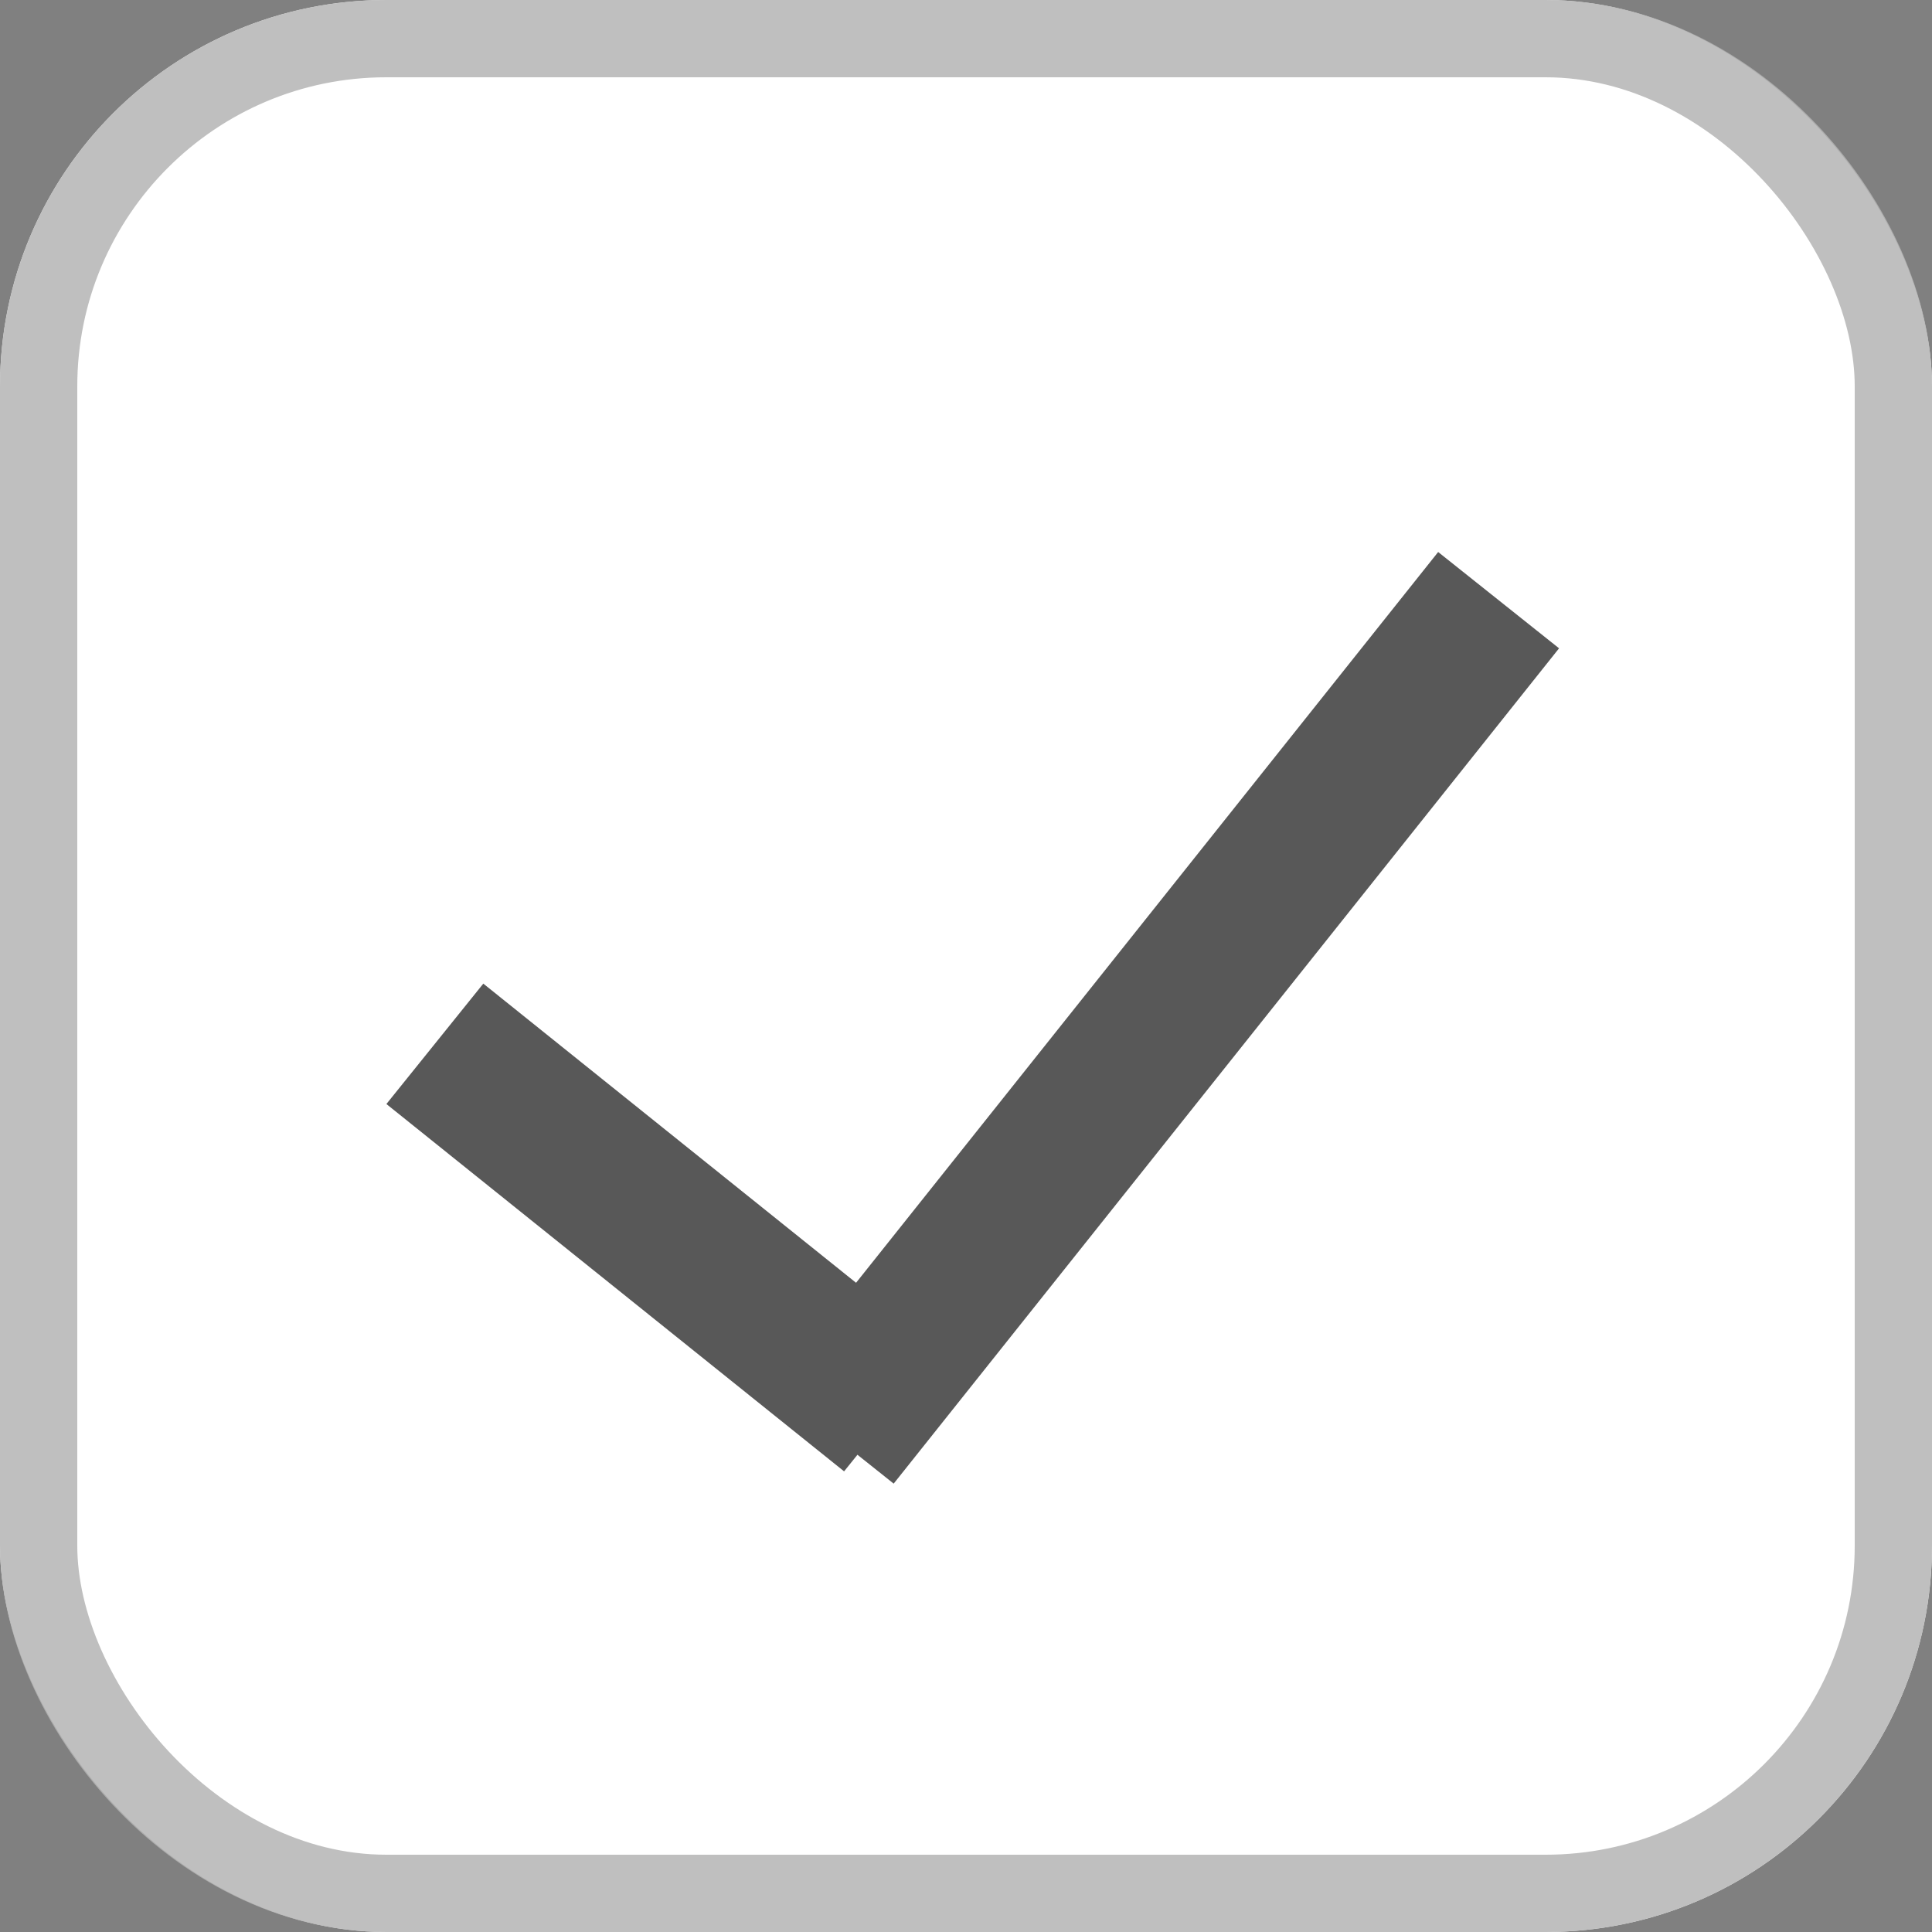
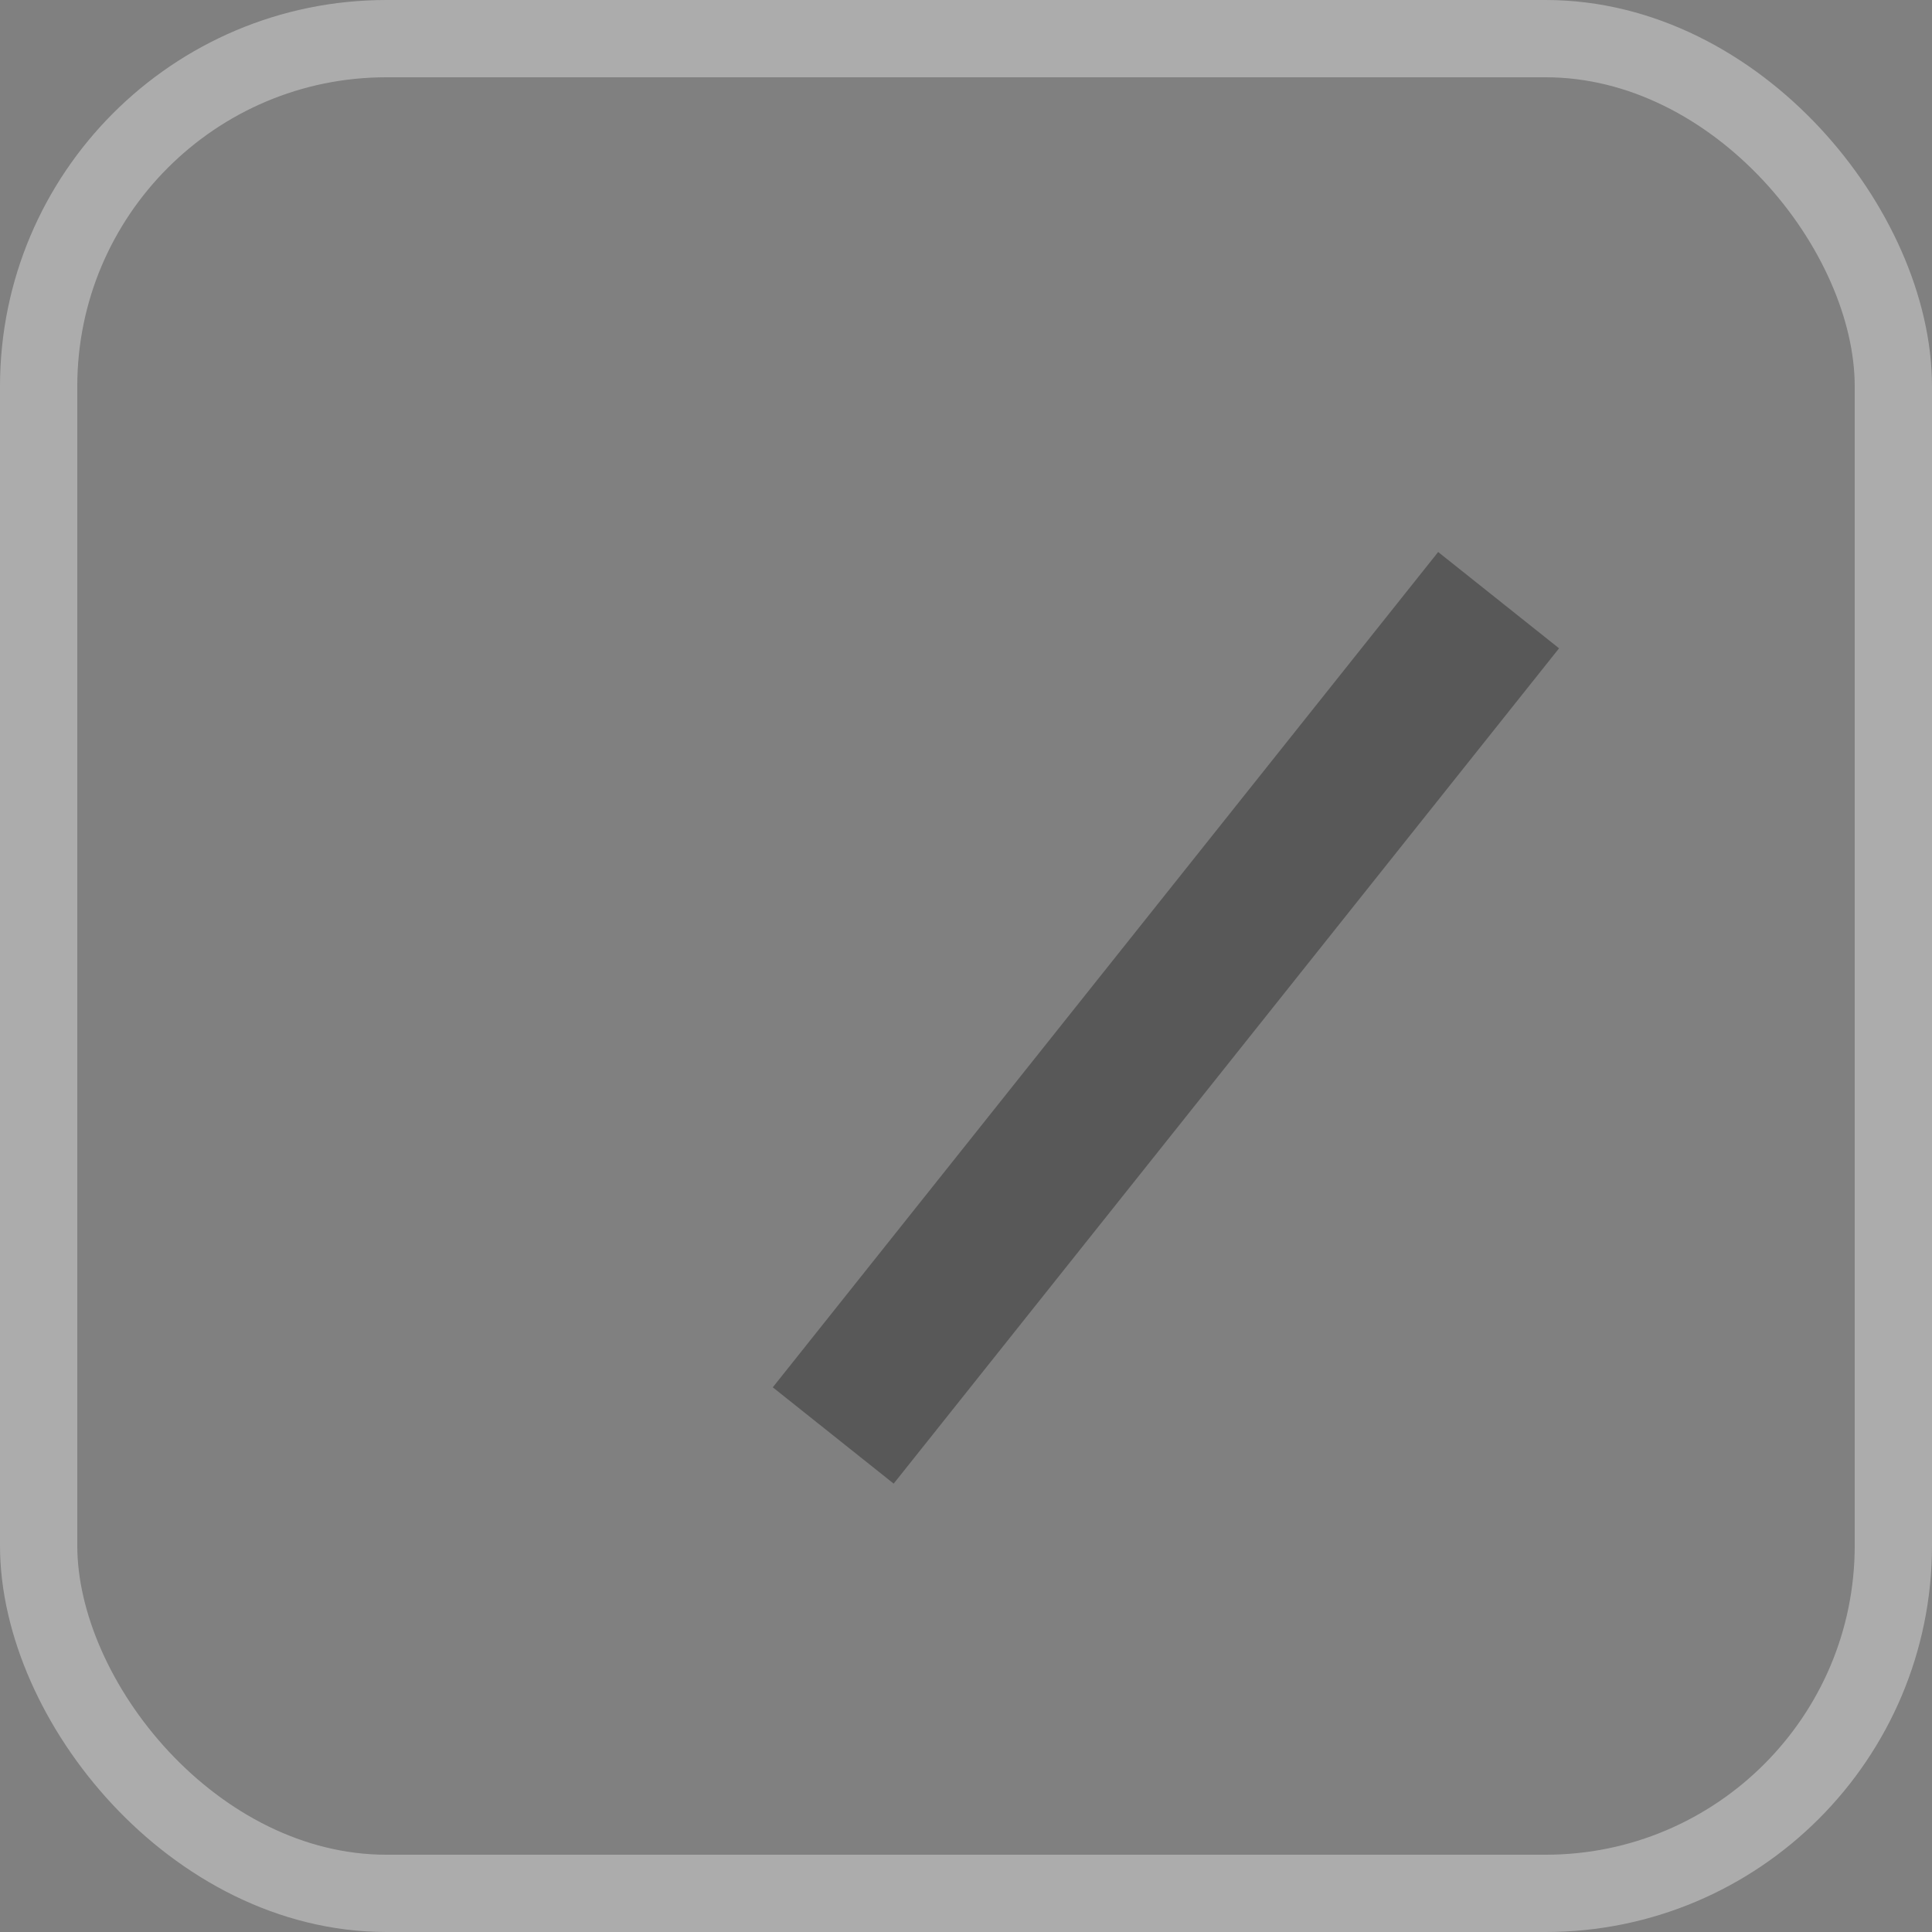
<svg xmlns="http://www.w3.org/2000/svg" width="25" height="25" viewBox="0 0 25 25" fill="none">
  <rect x="0" y="0" width="25" height="25" fill="#808080" stroke="none" />
-   <rect width="25" height="25" rx="5" fill="white" />
  <rect x="0.5" y="0.5" width="24" height="24" rx="4.5" stroke="#B4B4B4" stroke-opacity="0.85" />
-   <line y1="-1" x2="7.593" y2="-1" transform="matrix(0.78 0.626 -0.627 0.779 5 14.286)" stroke="#585858" stroke-width="2" />
  <line x1="19.392" y1="7.766" x2="10.782" y2="18.575" stroke="#585858" stroke-width="2" />
</svg>